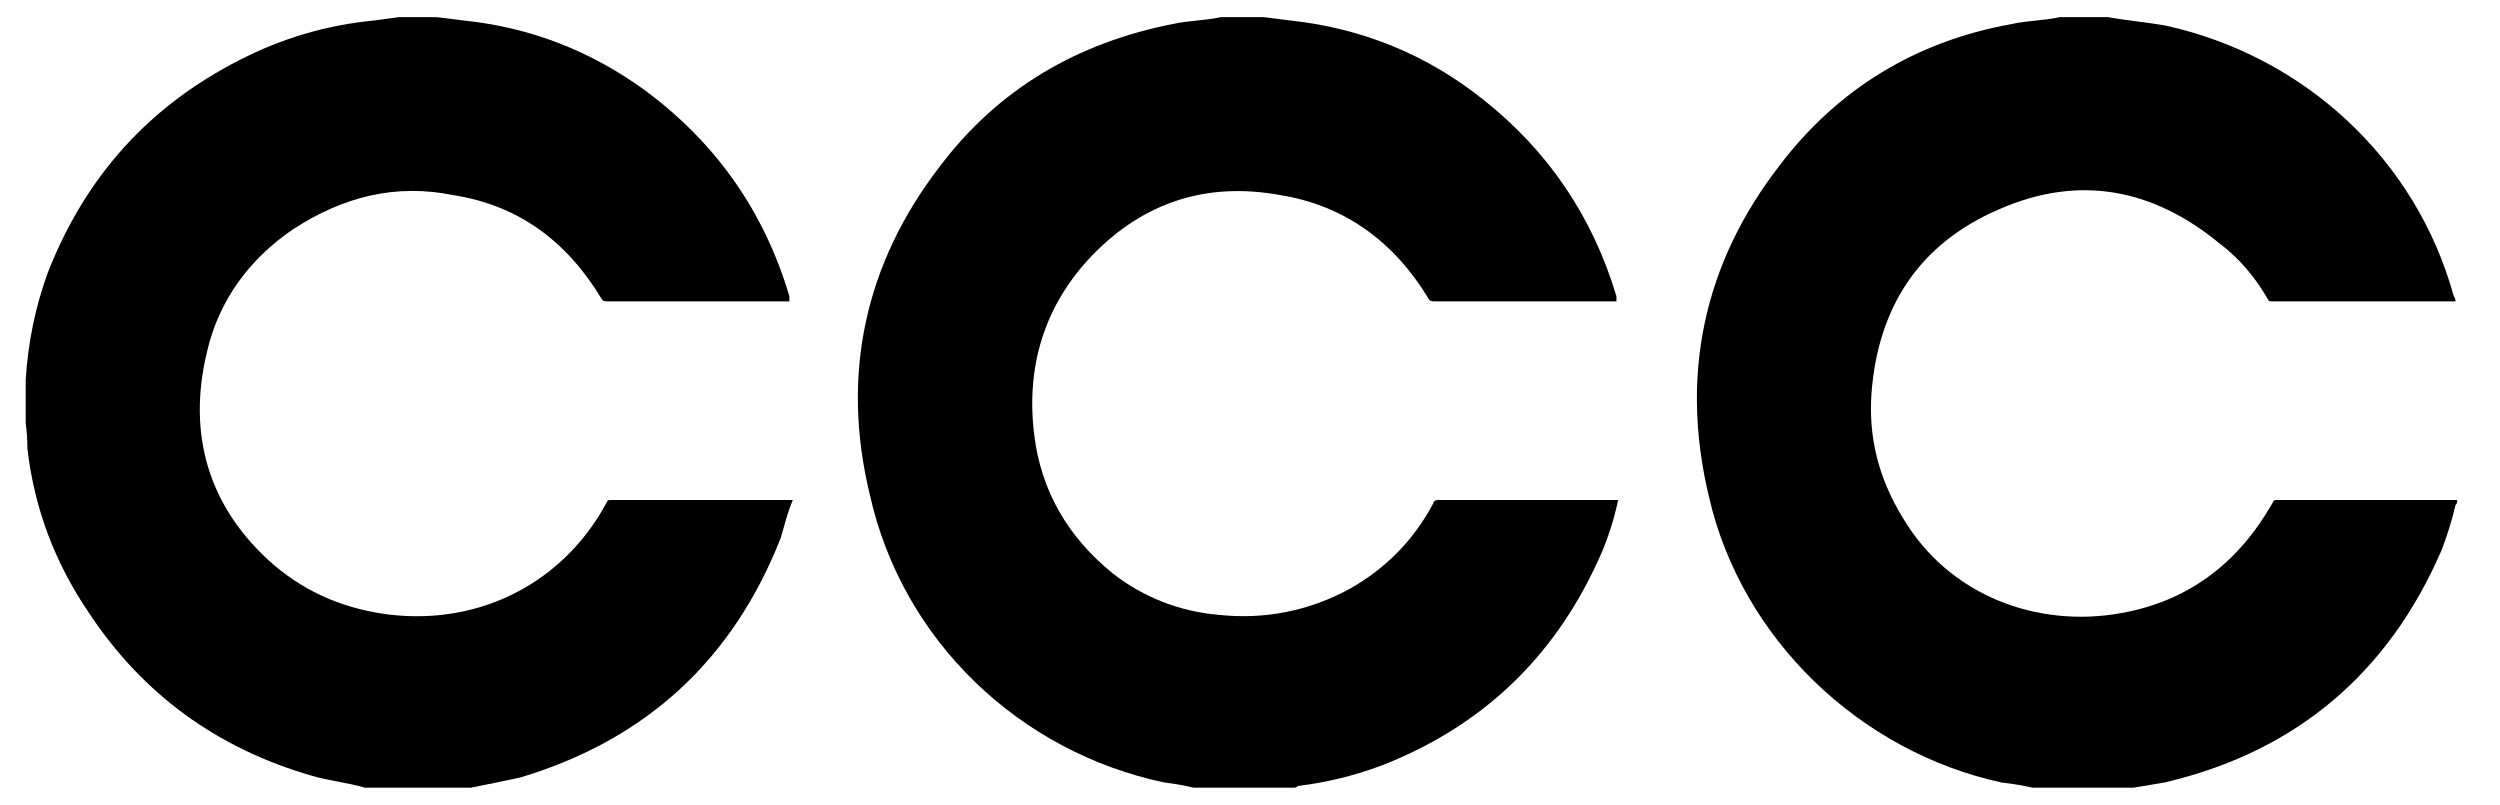
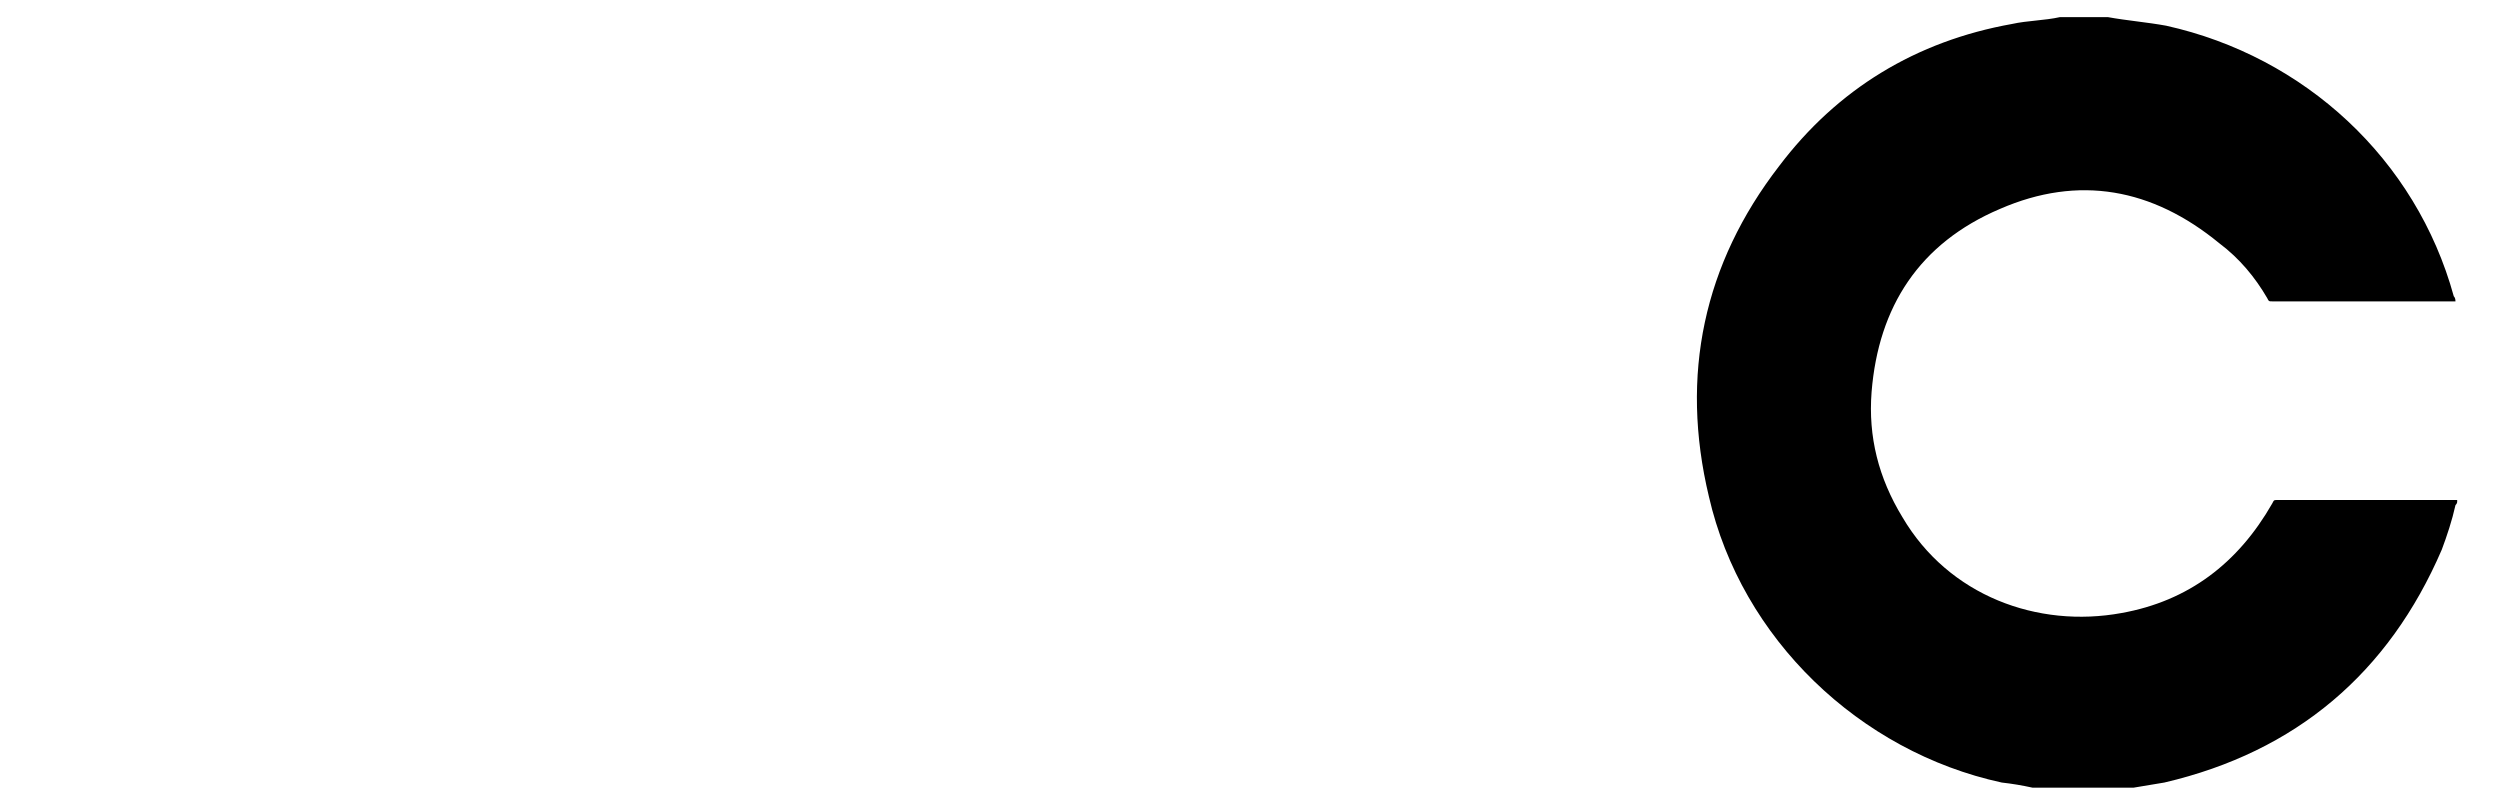
<svg xmlns="http://www.w3.org/2000/svg" version="1.2" viewBox="0 0 146 47" width="146" height="47">
  <title>logo_ccc_czarne-svg</title>
  <style>
		.s0 { fill: #000000 } 
	</style>
  <g id="Layer">
-     <path id="Layer" fill-rule="evenodd" class="s0" d="m25.5 1q0.8 0.1 1.6 0.2 5.8 0.6 10.6 4.1 6.2 4.6 8.4 12 0 0.1 0 0.3 0 0 0 0-0.1 0-0.3 0-5.1 0-10.3 0c-0.2 0-0.3 0-0.4-0.2-2-3.3-4.8-5.4-8.6-6-3.4-0.7-6.5 0.1-9.4 2-2.5 1.7-4.3 4.1-5 7.1-1.2 4.9 0.1 9.2 3.9 12.5 2 1.7 4.3 2.6 6.8 2.9 5.3 0.6 10.1-1.9 12.6-6.5 0.1-0.2 0.1-0.2 0.3-0.2q5.2 0 10.4 0 0 0 0.2 0c-0.3 0.7-0.5 1.5-0.7 2.2q-4.2 10.7-15.2 14c-0.9 0.2-1.9 0.4-2.9 0.6q-0.1 0-0.2 0-2.9 0-5.8 0-0.1 0-0.2 0c-1-0.3-2.1-0.4-3.1-0.7q-8.3-2.4-13-9.5-3-4.4-3.6-9.6 0-0.8-0.1-1.5 0-1.1 0-2.2 0-0.2 0-0.3 0.2-3.3 1.3-6.3c2.2-5.6 5.9-9.7 11.2-12.4q3.7-1.9 7.8-2.3 0.7-0.1 1.5-0.2 1.1 0 2.2 0z" />
    <path id="Layer" fill-rule="evenodd" class="s0" d="m118.7 46q-0.9-0.2-1.8-0.3c-8.3-1.8-15.2-8.4-17.1-16.7-1.7-7.1-0.3-13.6 4.1-19.3 3.4-4.5 8-7.3 13.6-8.3 0.9-0.2 1.9-0.2 2.8-0.4q0.1 0 0.3 0 1.1 0 2.2 0 0.1 0 0.3 0c1.1 0.2 2.3 0.3 3.4 0.5 8.1 1.8 14.6 7.8 16.8 15.8q0.1 0.1 0.1 0.3-0.1 0-0.1 0-5.3 0-10.6 0c-0.2 0-0.2 0-0.3-0.2-0.7-1.2-1.6-2.3-2.8-3.2-3.9-3.2-8.2-4-12.8-2-4.7 2-7.1 5.7-7.5 10.7-0.2 2.6 0.4 5 1.8 7.3 2.7 4.6 7.9 6.5 12.8 5.6 3.9-0.7 6.8-2.9 8.8-6.4 0.1-0.2 0.1-0.2 0.3-0.2q5.3 0 10.5 0 0 0 0 0.1 0 0.1-0.1 0.2c-0.2 0.9-0.5 1.8-0.8 2.6-3.1 7.2-8.5 11.8-16.2 13.6-0.6 0.1-1.2 0.2-1.8 0.3q-2.9 0-5.9 0z" />
-     <path id="Layer" fill-rule="evenodd" class="s0" d="m69.7 46q-0.8-0.2-1.7-0.3c-8.5-1.8-15.3-8.3-17.2-16.8-1.7-7-0.3-13.5 4.1-19.2 3.4-4.5 8-7.2 13.6-8.3 0.9-0.2 1.9-0.2 2.8-0.4q0.1 0 0.3 0 1.1 0 2.2 0 0.8 0.1 1.6 0.2 6.3 0.7 11.2 4.6 5.7 4.5 7.8 11.5 0 0.1 0 0.3-0.1 0-0.3 0-5.1 0-10.3 0c-0.2 0-0.3 0-0.4-0.2-2-3.3-4.9-5.4-8.6-6-4.3-0.8-8 0.4-11 3.5-2.8 2.9-3.9 6.5-3.4 10.5 0.4 3.3 2 6 4.6 8.1 1.8 1.4 3.9 2.2 6.1 2.4 2.7 0.3 5.3-0.2 7.7-1.5q3.2-1.8 4.9-5c0-0.1 0.1-0.2 0.3-0.2q5.2 0 10.3 0 0.1 0 0.2 0-0.4 1.9-1.2 3.6-3.9 8.5-12.6 11.9-2.4 0.9-4.9 1.2-0.1 0.1-0.2 0.1-2.9 0-5.9 0z" />
  </g>
</svg>